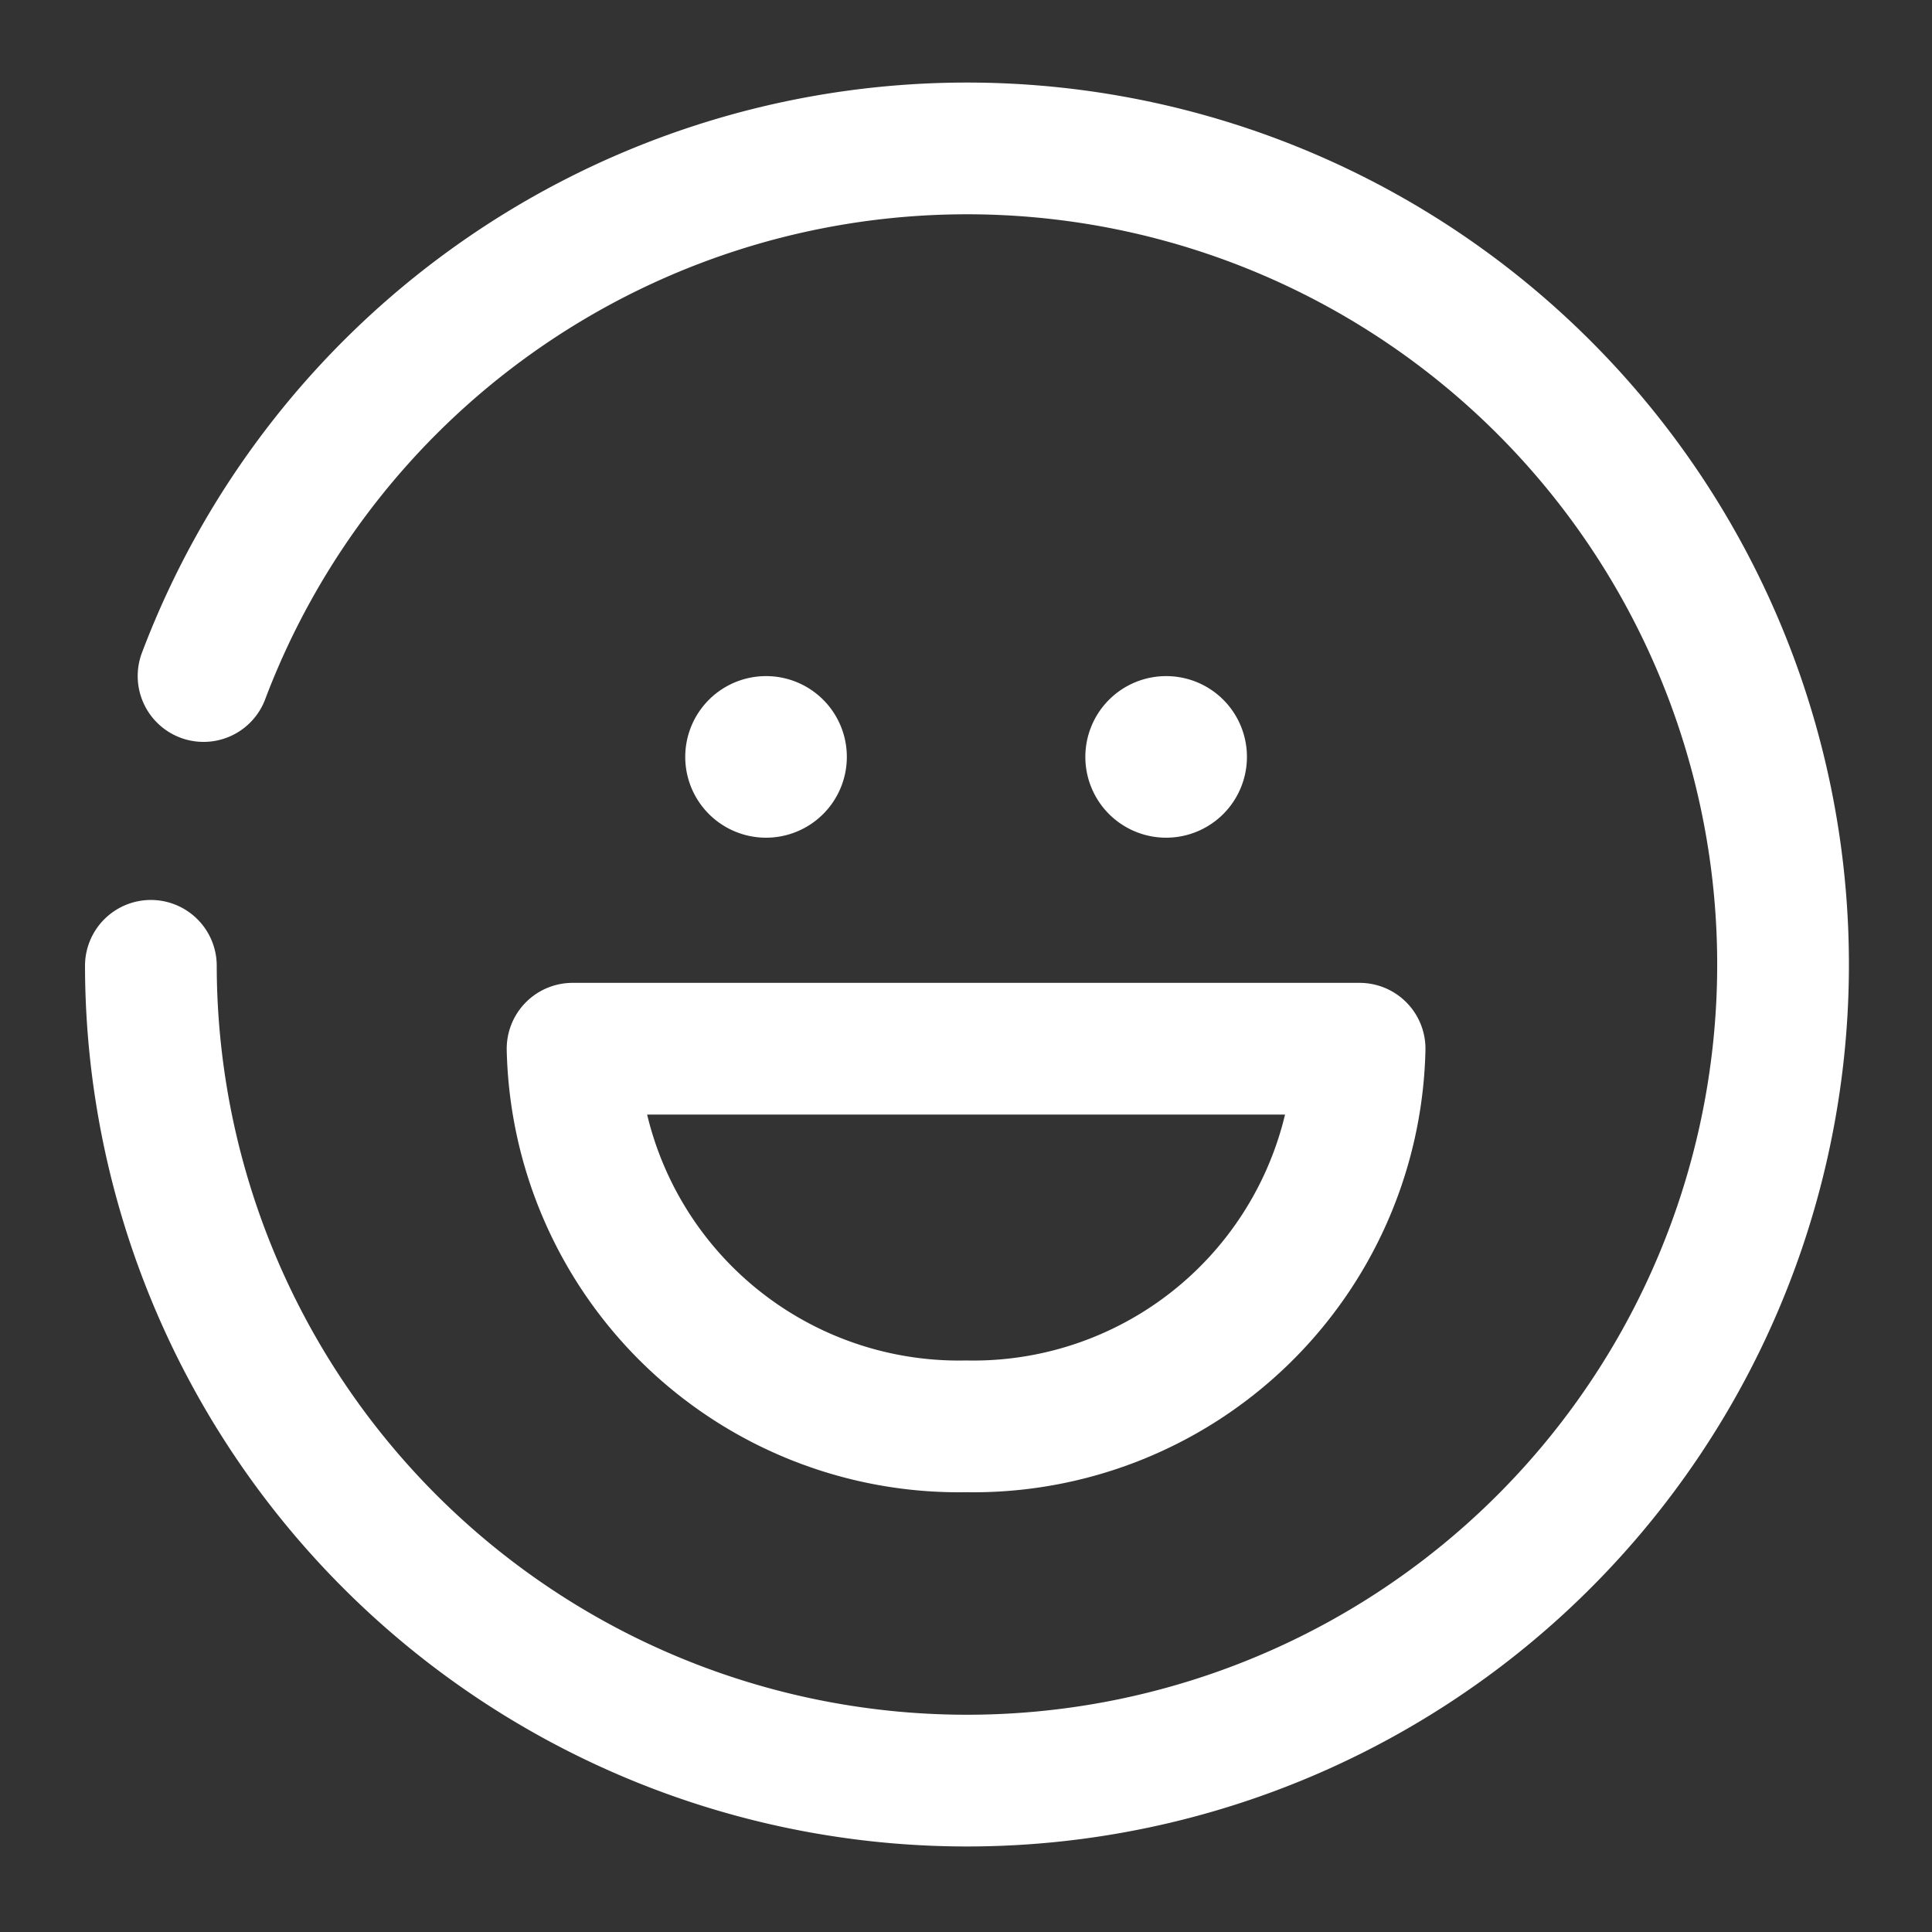
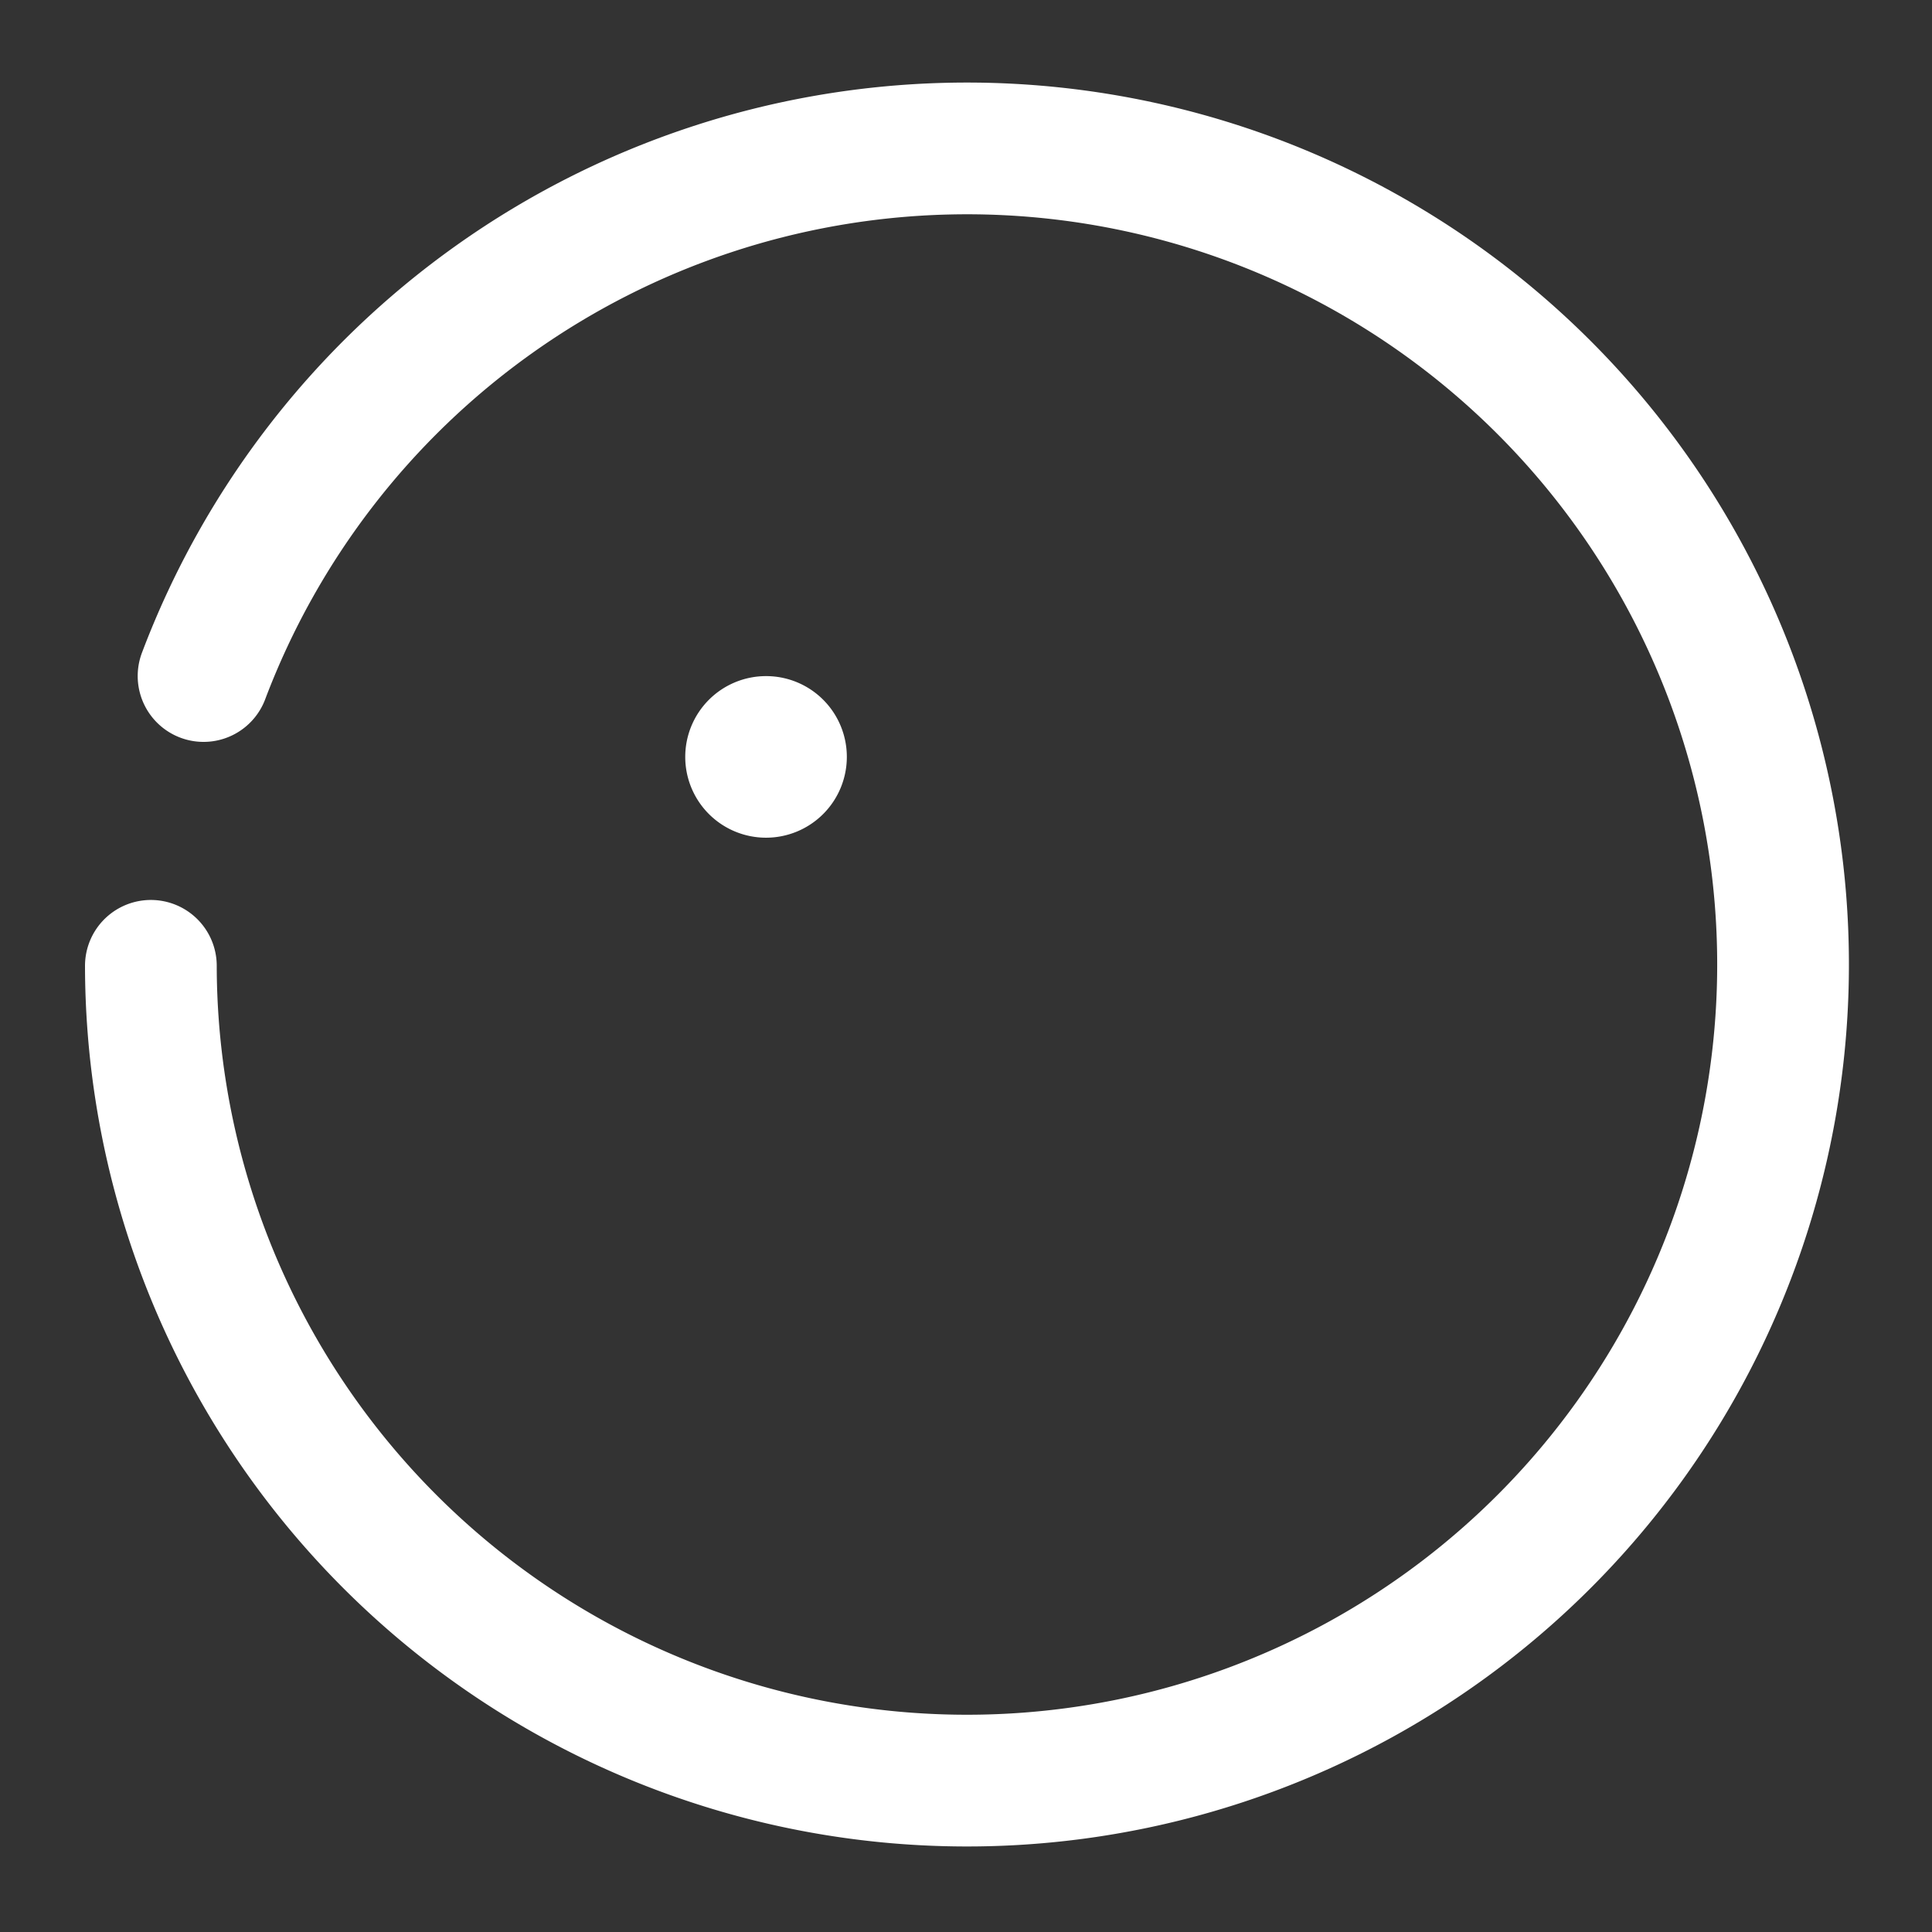
<svg xmlns="http://www.w3.org/2000/svg" width="22" height="22" viewBox="0 0 22 22">
  <rect x="0" y="0" width="22" height="22" fill="#333333" stroke="none" />
  <defs>
    <clipPath id="clip-path">
      <rect id="사각형_4" data-name="사각형 4" width="22" height="22" transform="translate(-1 -1)" fill="none" />
    </clipPath>
  </defs>
  <g id="icon" transform="translate(1 1)">
    <g id="그룹_6" data-name="그룹 6" transform="translate(0 0)" clip-path="url(#clip-path)">
      <path id="패스_21" data-name="패스 21" d="M1.335,6.714a9.293,9.293,0,1,1-.6,3.3" transform="translate(-0.017 -0.016)" fill="none" stroke="#fff" stroke-linecap="round" stroke-miterlimit="10" stroke-width="1.5" />
-       <path id="패스_22" data-name="패스 22" d="M14.609,11.194a4.4,4.4,0,0,1-4.481,4.3,4.4,4.4,0,0,1-4.481-4.3Z" transform="translate(-0.127 -0.252)" fill="none" stroke="#fff" stroke-linecap="round" stroke-linejoin="round" stroke-width="1.5" />
+       <path id="패스_22" data-name="패스 22" d="M14.609,11.194Z" transform="translate(-0.127 -0.252)" fill="none" stroke="#fff" stroke-linecap="round" stroke-linejoin="round" stroke-width="1.5" />
      <g id="그룹_8" data-name="그룹 8" transform="translate(6.801 6.699)">
        <path id="패스_23" data-name="패스 23" d="M8.8,7.773a.92.92,0,1,1-.92-.92.919.919,0,0,1,.92.92" transform="translate(-6.958 -6.853)" fill="#fff" />
-         <path id="패스_24" data-name="패스 24" d="M13.461,7.773a.92.92,0,1,1-.92-.92.919.919,0,0,1,.92.92" transform="translate(-7.063 -6.853)" fill="#fff" />
      </g>
    </g>
  </g>
</svg>